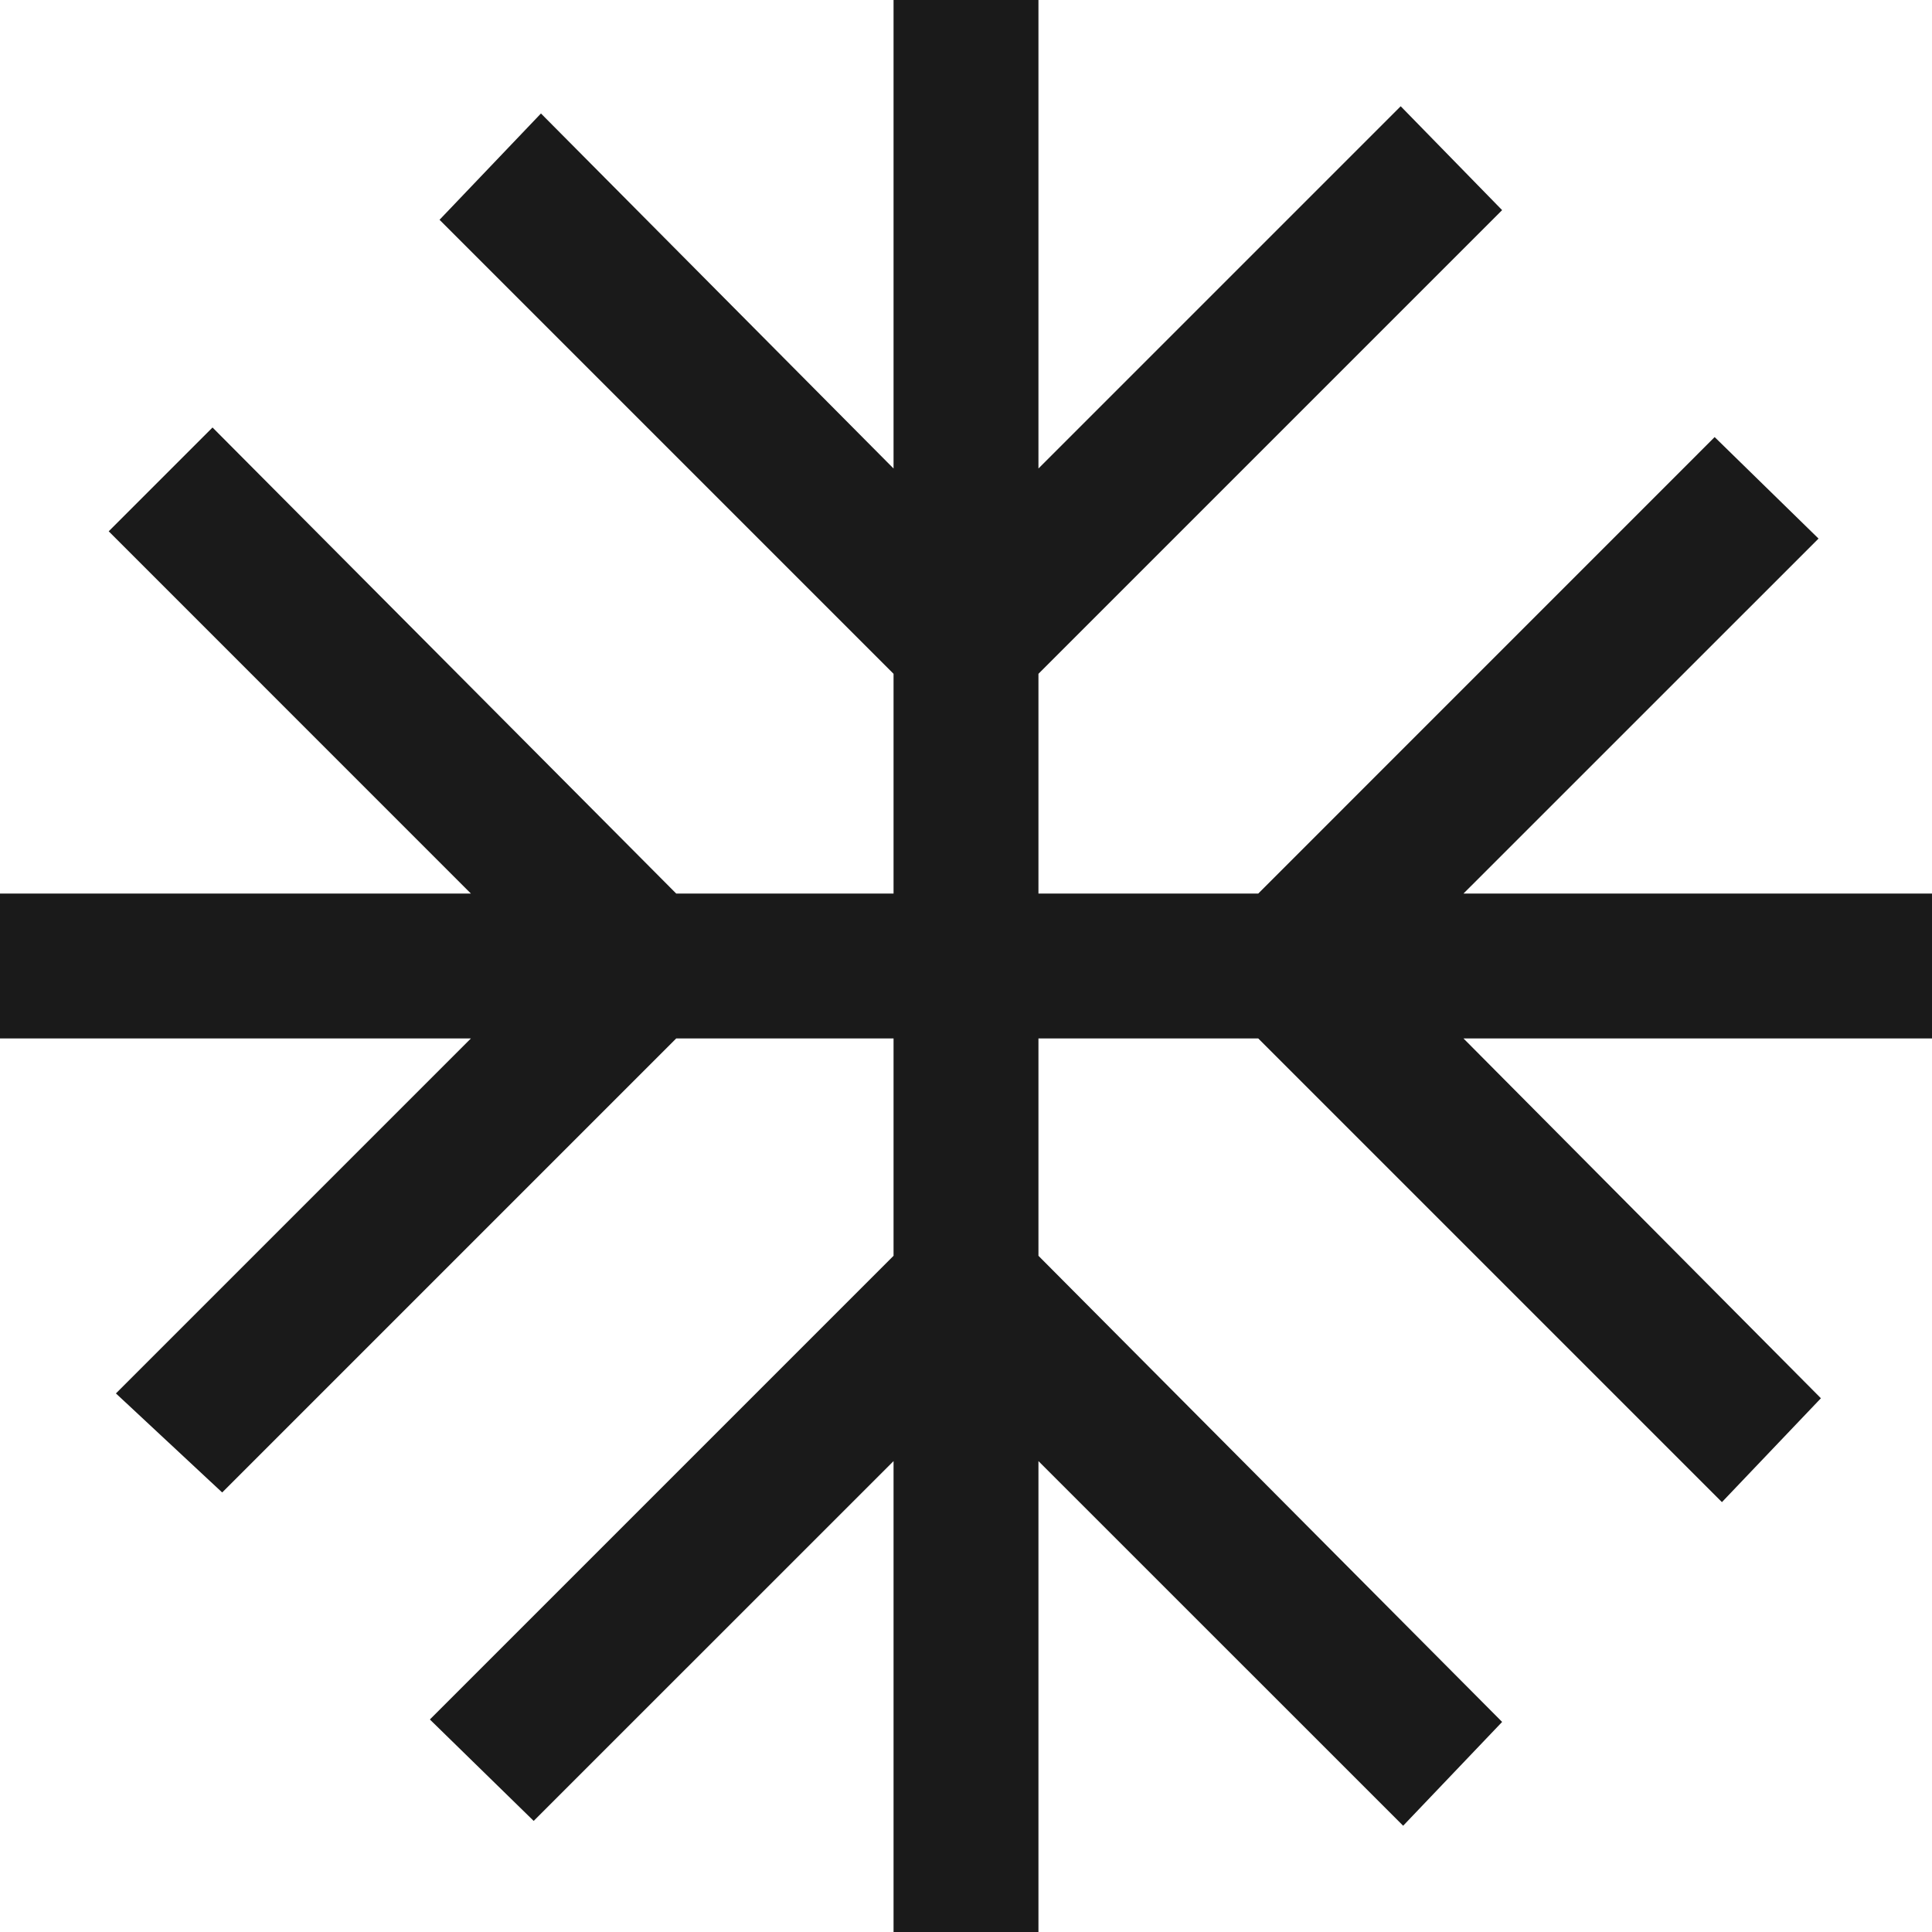
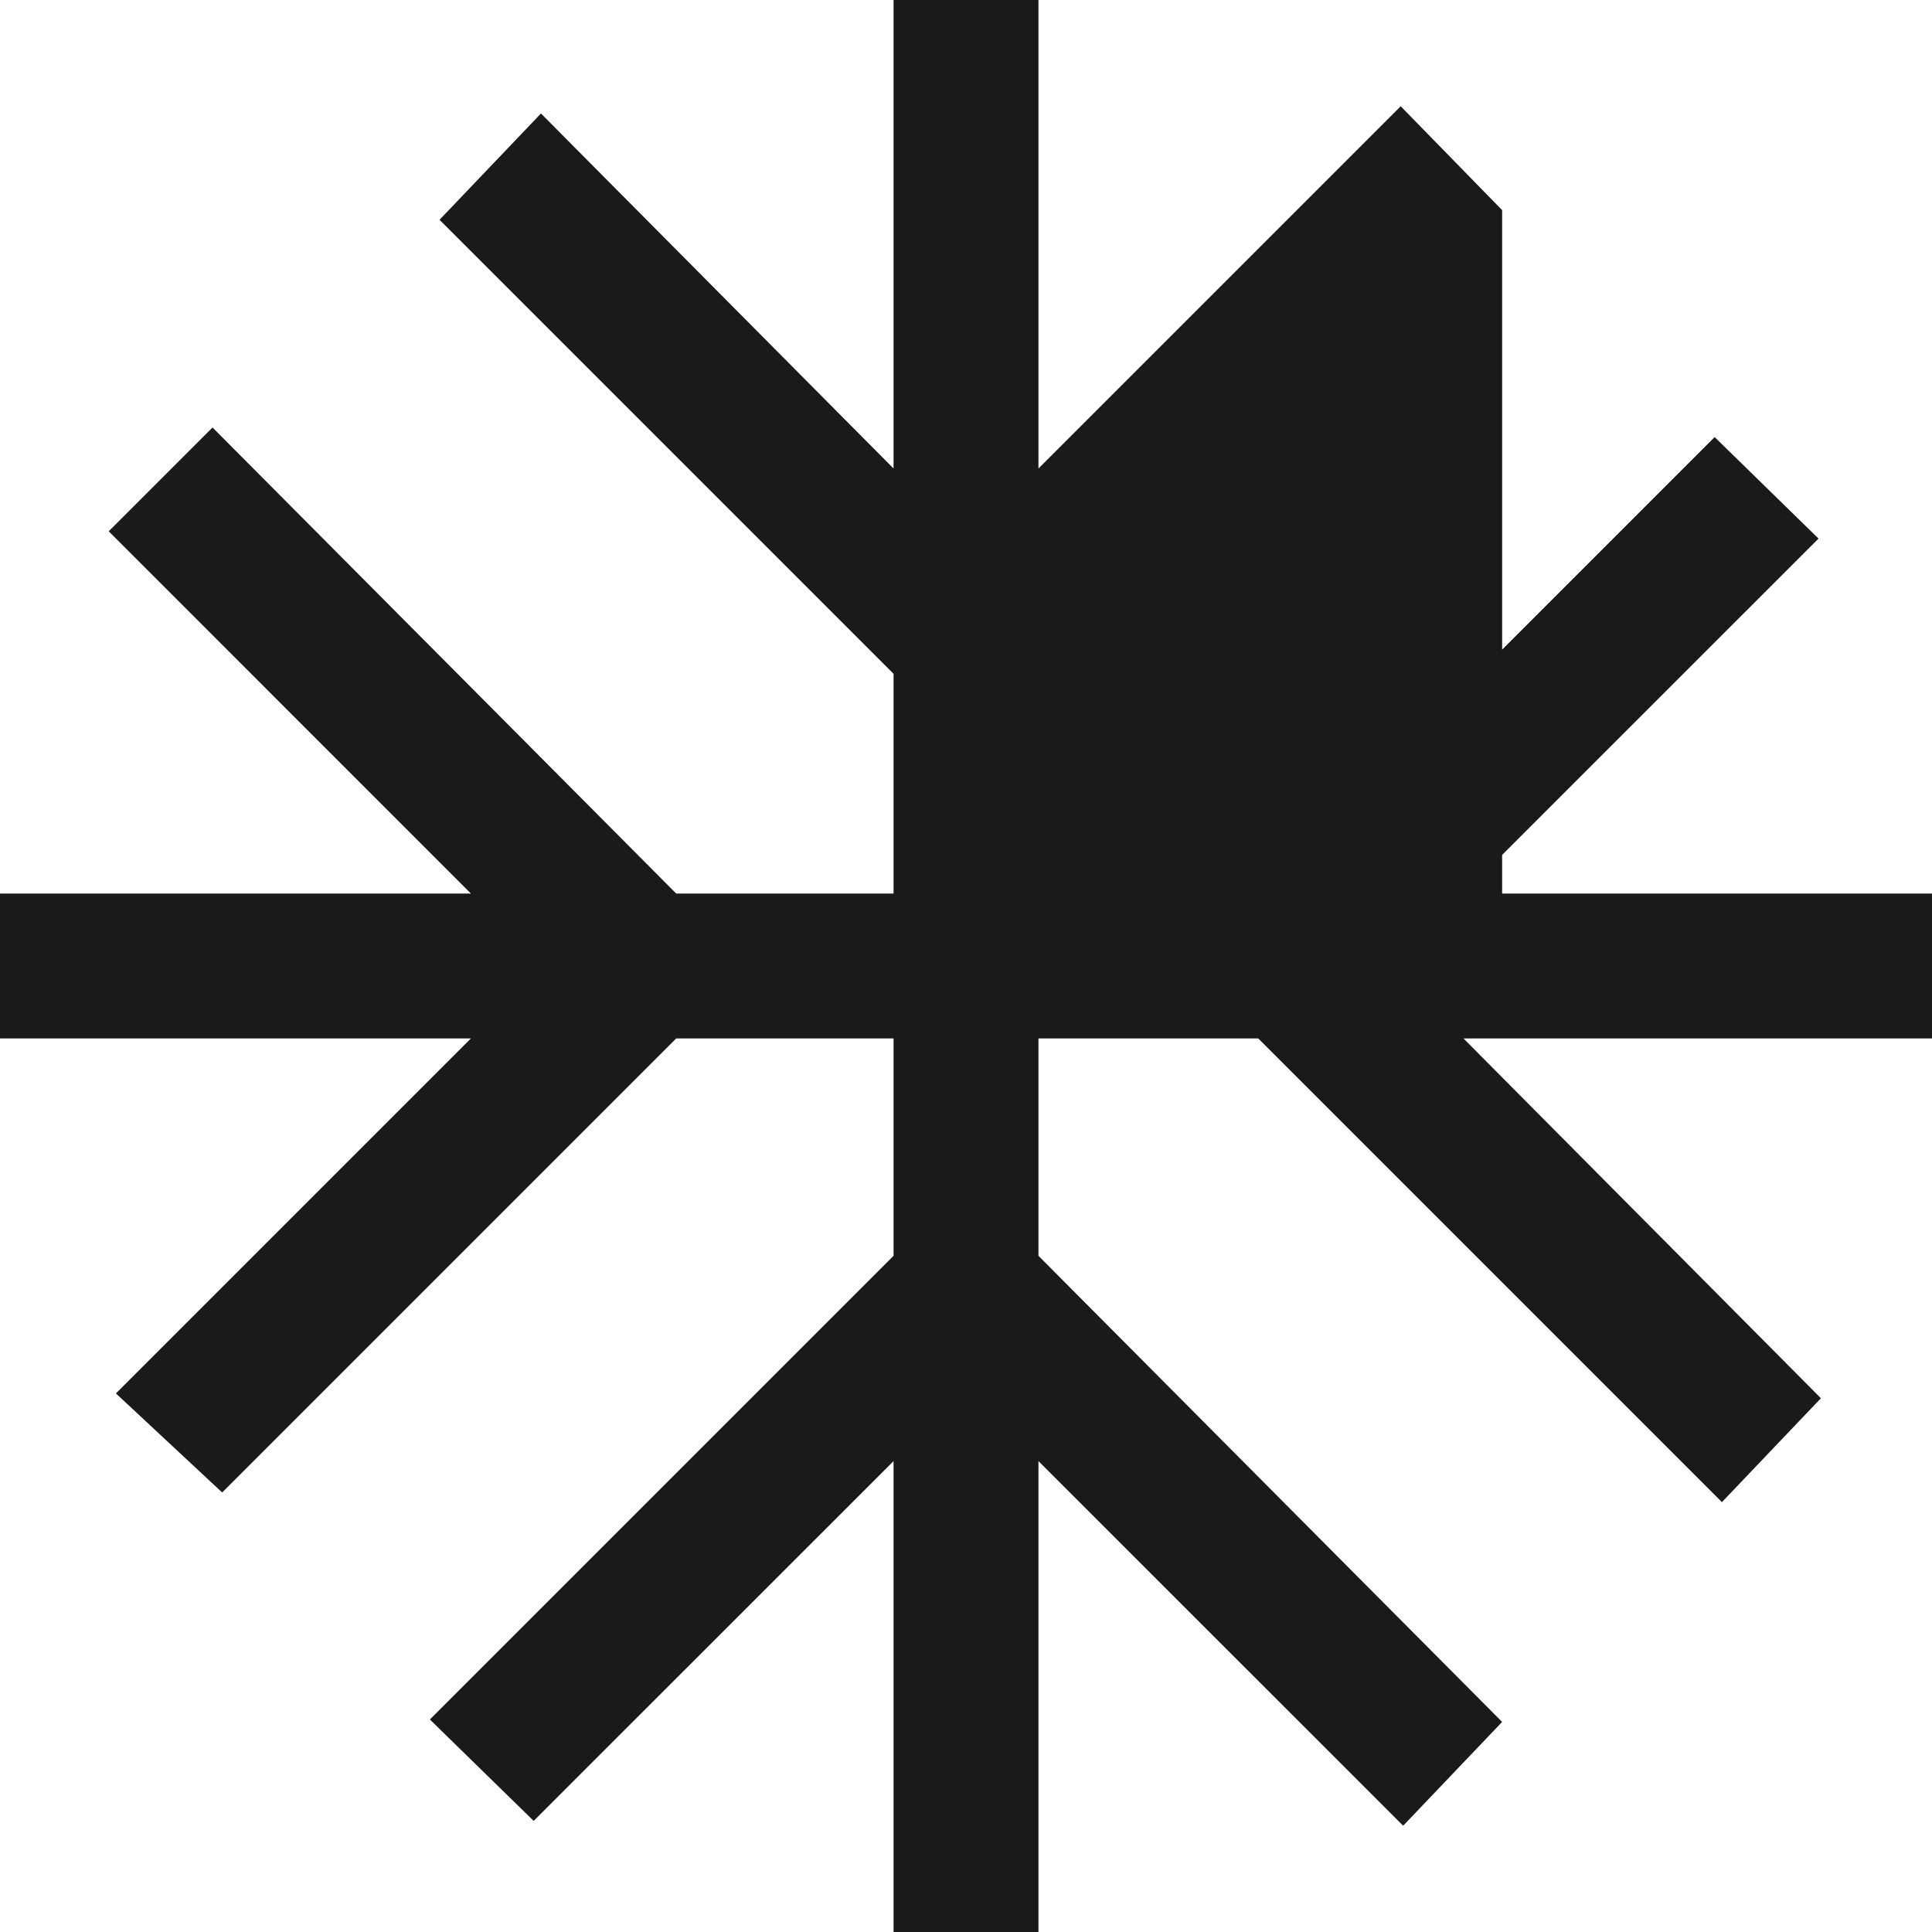
<svg xmlns="http://www.w3.org/2000/svg" width="30" height="30" viewBox="0 0 30 30" fill="none">
-   <path d="M13.875 30V22.688L8.287 28.275L6.675 26.7L13.875 19.5V16.125H10.5L3.45 23.175L1.8 21.637L7.312 16.125H0V13.875H7.312L1.688 8.25L3.3 6.638L10.5 13.875H13.875V10.463L6.825 3.413L8.4 1.762L13.875 7.275V0H16.125V7.275L21.75 1.65L23.325 3.263L16.125 10.463V13.875H19.538L26.625 6.787L28.238 8.363L22.725 13.875H30V16.125H22.725L28.275 21.712L26.738 23.325L19.538 16.125H16.125V19.5L23.325 26.738L21.788 28.35L16.125 22.688V30H13.875Z" fill="#1A1A1A" />
+   <path d="M13.875 30V22.688L8.287 28.275L6.675 26.7L13.875 19.5V16.125H10.5L3.45 23.175L1.8 21.637L7.312 16.125H0V13.875H7.312L1.688 8.25L3.3 6.638L10.5 13.875H13.875V10.463L6.825 3.413L8.4 1.762L13.875 7.275V0H16.125V7.275L21.75 1.65L23.325 3.263V13.875H19.538L26.625 6.787L28.238 8.363L22.725 13.875H30V16.125H22.725L28.275 21.712L26.738 23.325L19.538 16.125H16.125V19.5L23.325 26.738L21.788 28.35L16.125 22.688V30H13.875Z" fill="#1A1A1A" />
</svg>